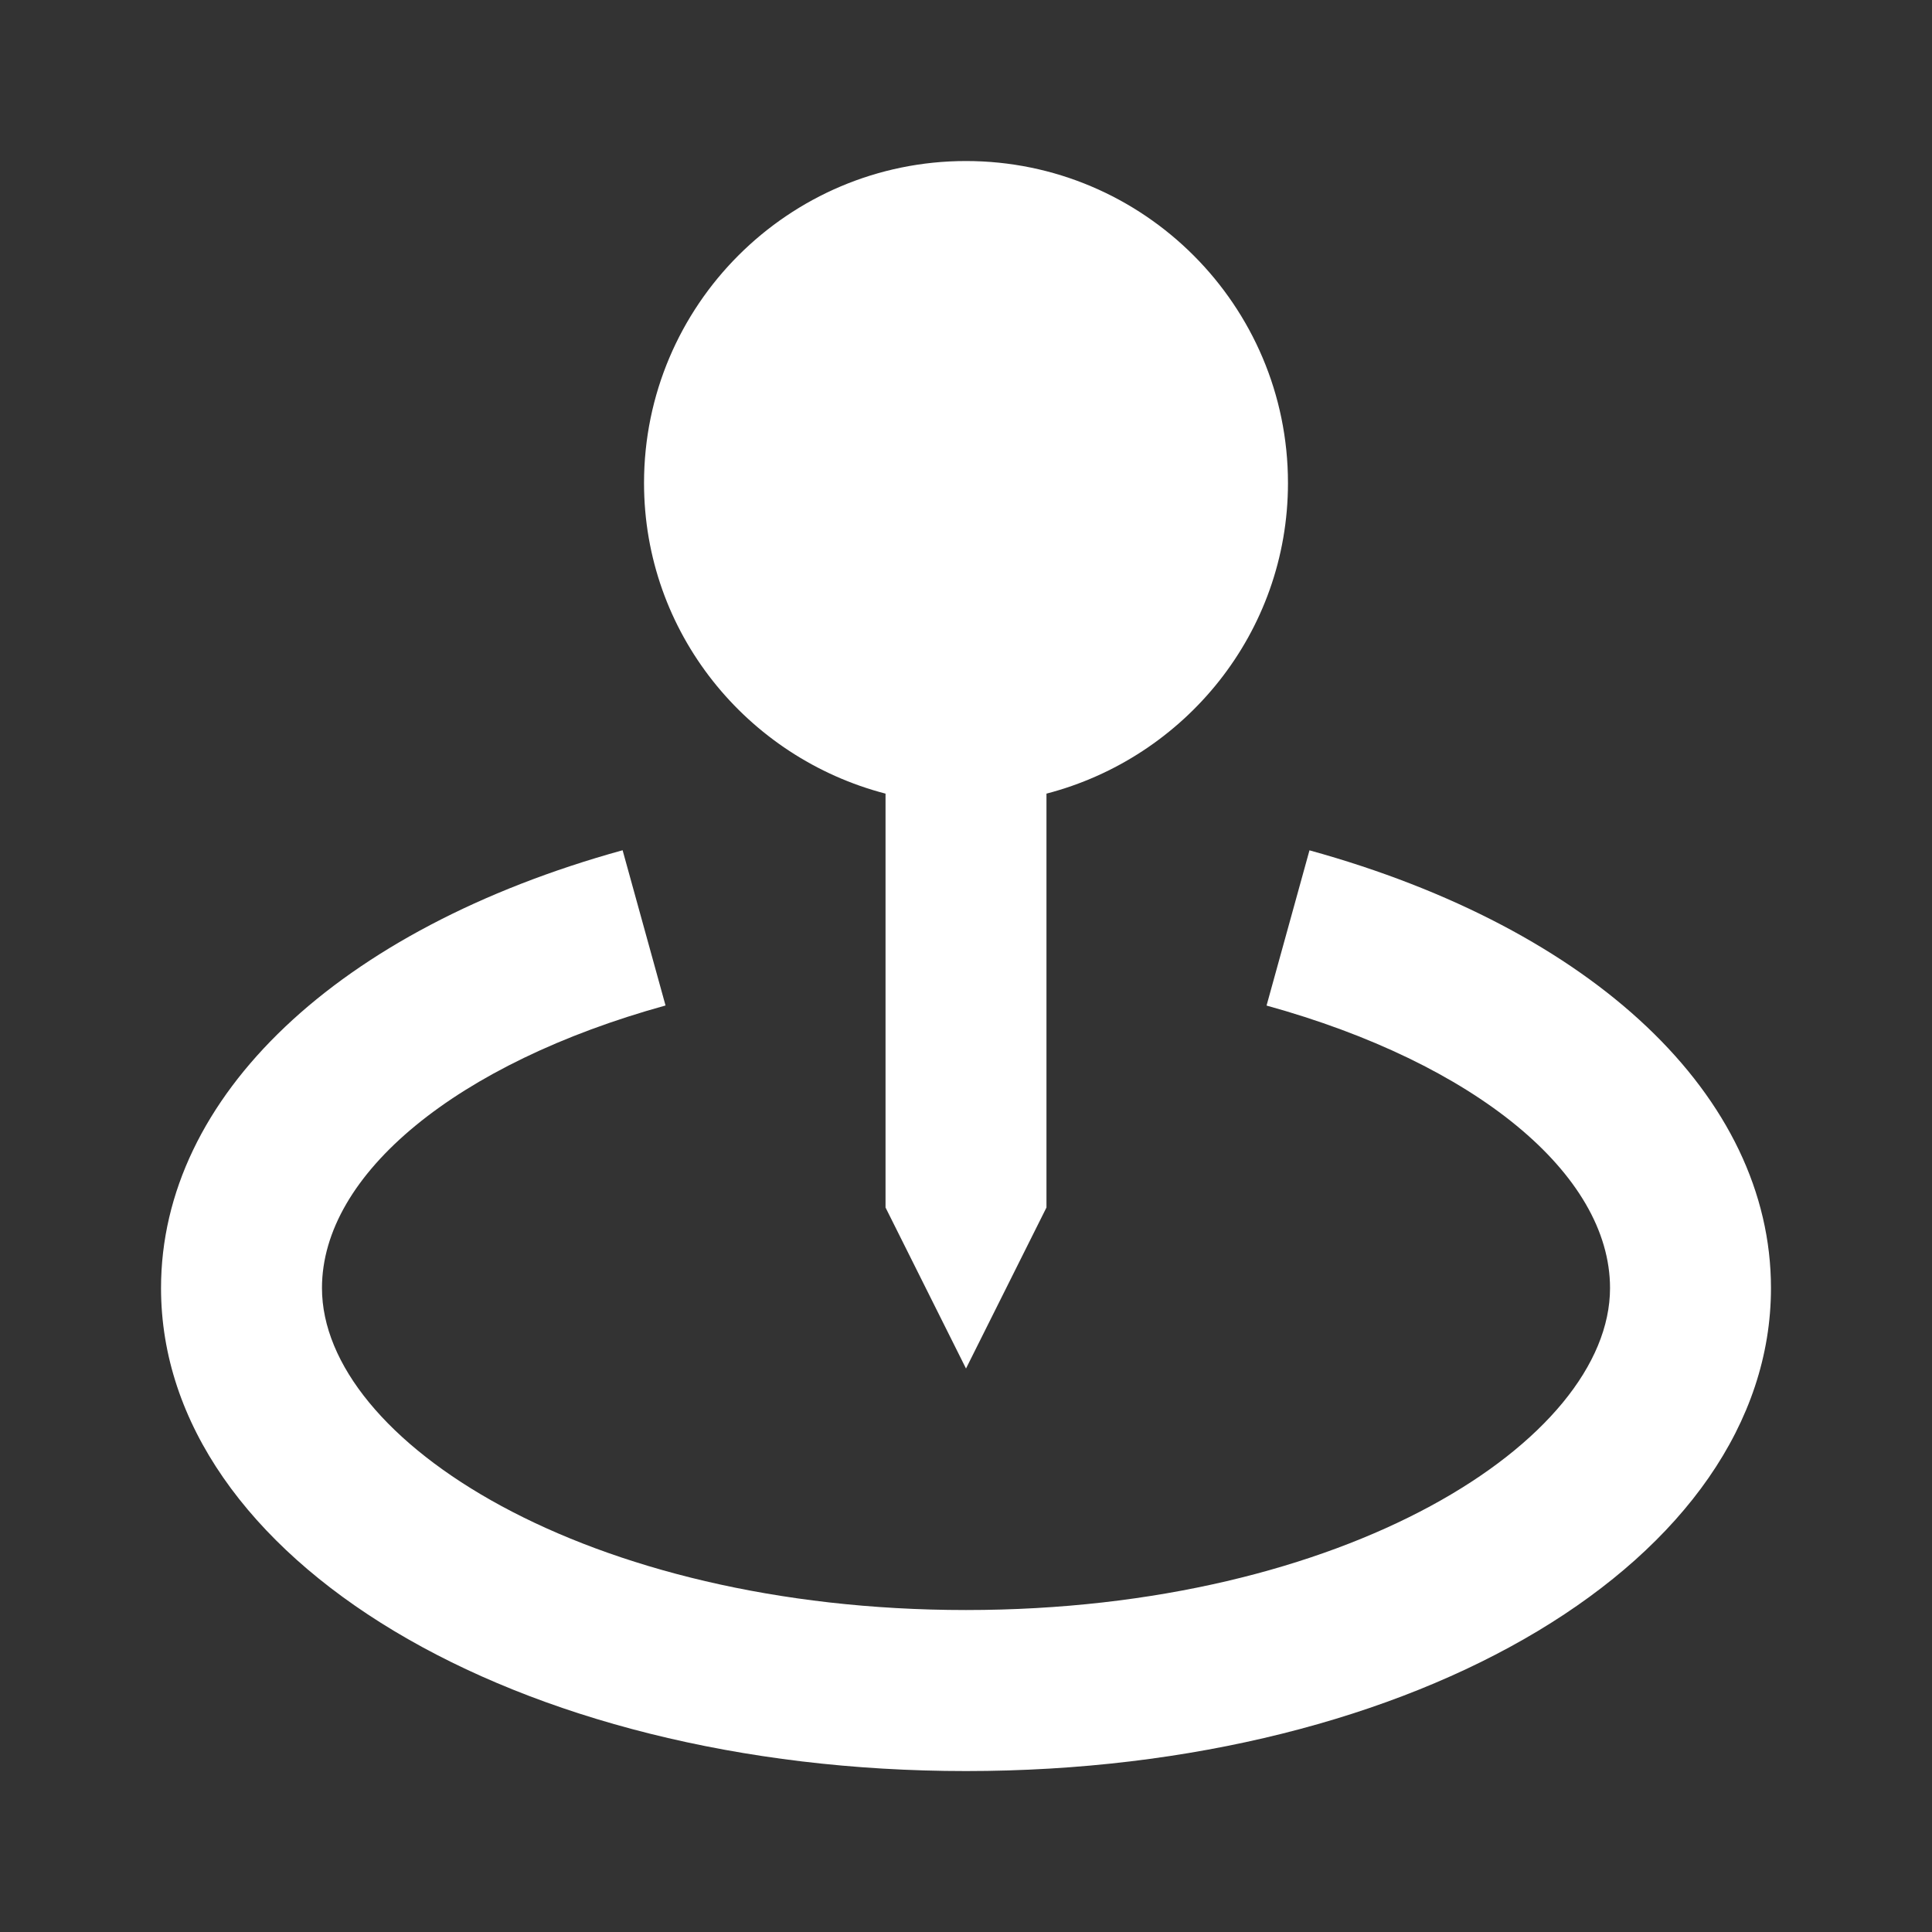
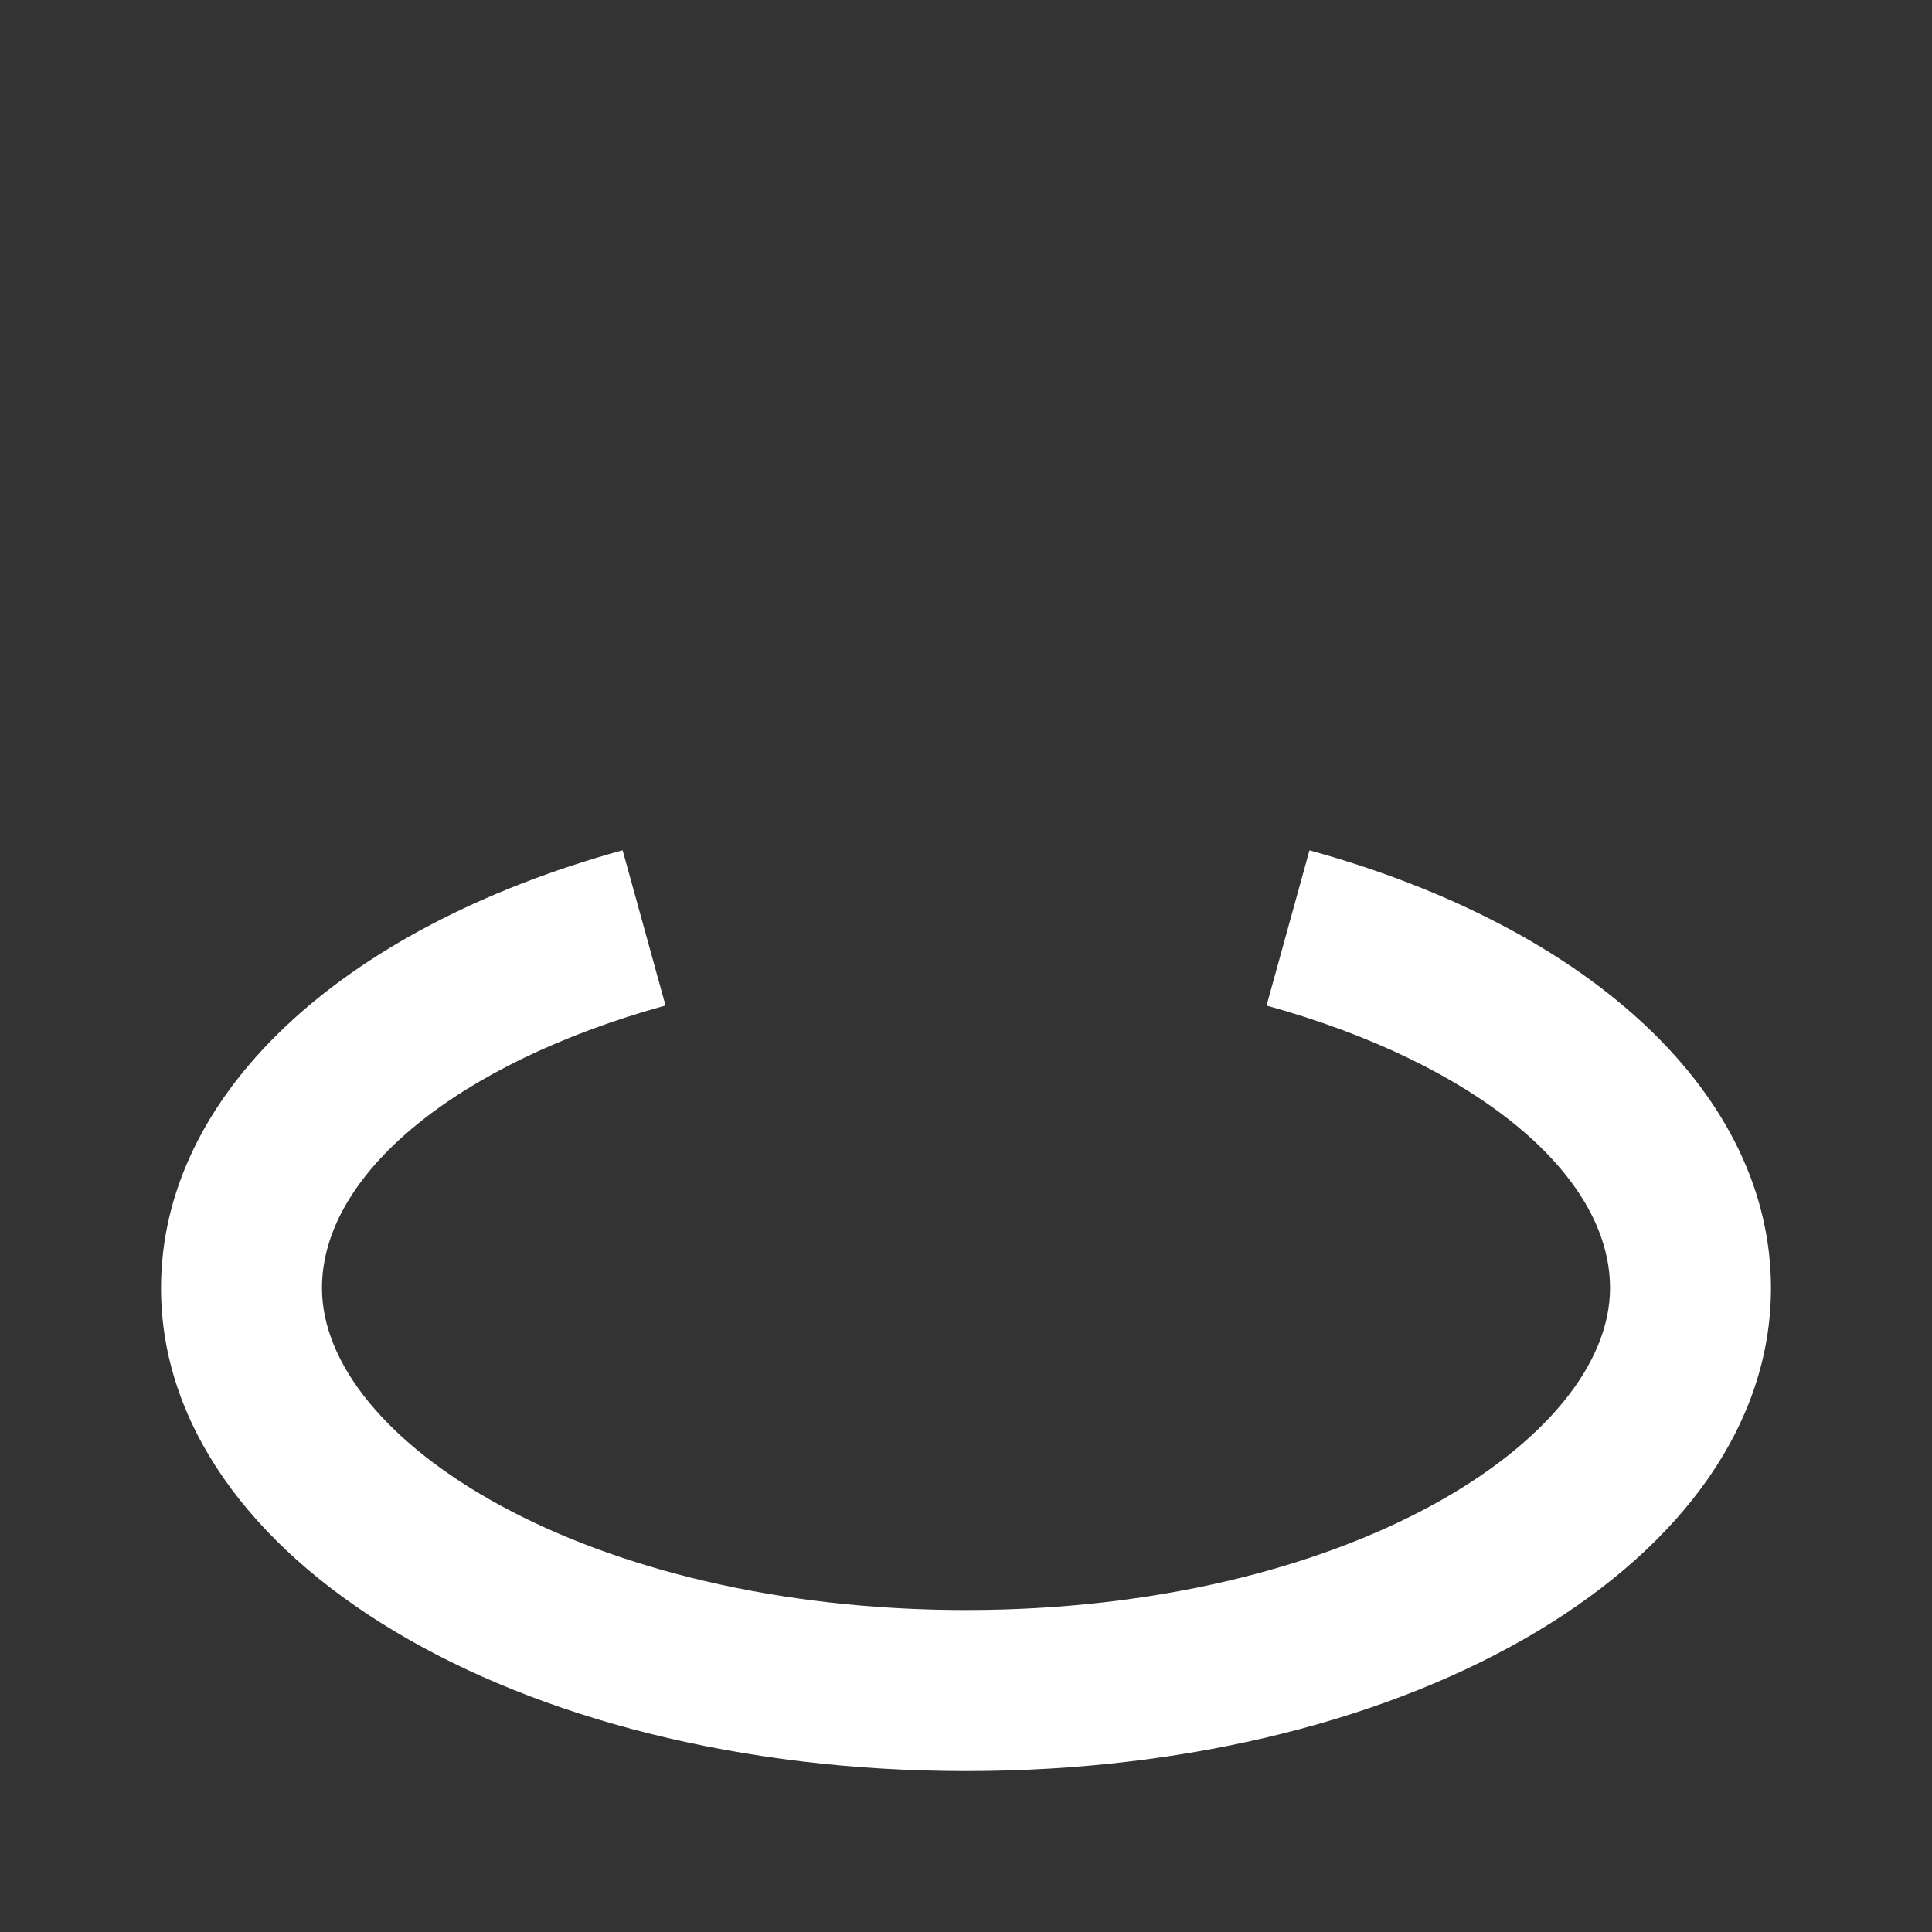
<svg xmlns="http://www.w3.org/2000/svg" width="23" height="23" viewBox="0 0 23 23" fill="none">
  <rect x="0" y="0" width="23" height="23" fill="#333333" stroke="none" />
-   <path d="M11.5 16.292L12.458 14.375V9.448C14.108 9.019 15.333 7.531 15.333 5.75C15.333 3.636 13.614 1.917 11.5 1.917C9.386 1.917 7.667 3.636 7.667 5.75C7.667 7.531 8.892 9.019 10.542 9.448V14.375L11.5 16.292Z" fill="white" />
-   <path d="M15.589 10.123L15.078 11.971C17.561 12.657 19.167 13.976 19.167 15.334C19.167 17.147 16.019 19.167 11.5 19.167C6.981 19.167 3.833 17.147 3.833 15.334C3.833 13.976 5.439 12.657 7.923 11.97L7.412 10.122C4.022 11.059 1.917 13.056 1.917 15.334C1.917 18.557 6.127 21.084 11.5 21.084C16.873 21.084 21.083 18.557 21.083 15.334C21.083 13.056 18.978 11.059 15.589 10.123Z" fill="white" />
+   <path d="M15.589 10.123L15.078 11.971C17.561 12.657 19.167 13.976 19.167 15.334C19.167 17.147 16.019 19.167 11.5 19.167C6.981 19.167 3.833 17.147 3.833 15.334C3.833 13.976 5.439 12.657 7.923 11.97L7.412 10.122C4.022 11.059 1.917 13.056 1.917 15.334C1.917 18.557 6.127 21.084 11.5 21.084C16.873 21.084 21.083 18.557 21.083 15.334C21.083 13.056 18.978 11.059 15.589 10.123" fill="white" />
</svg>